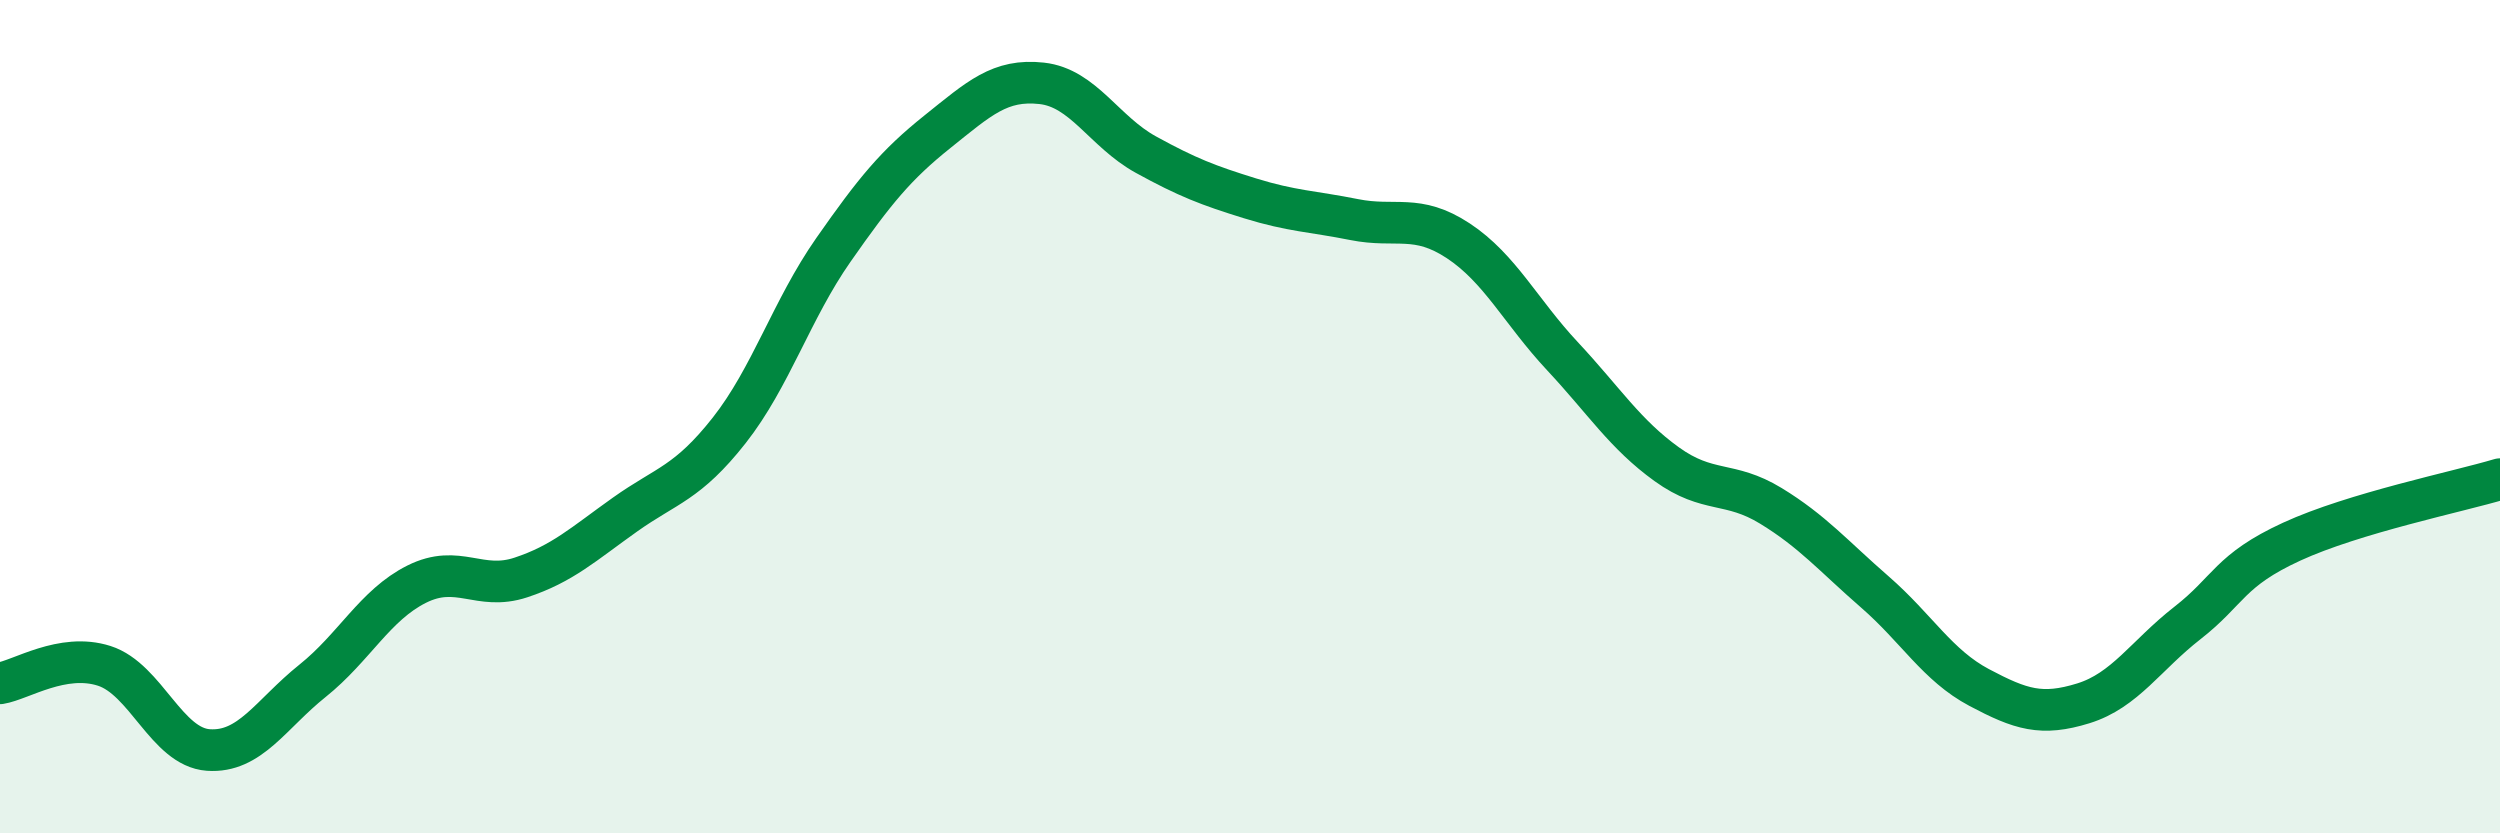
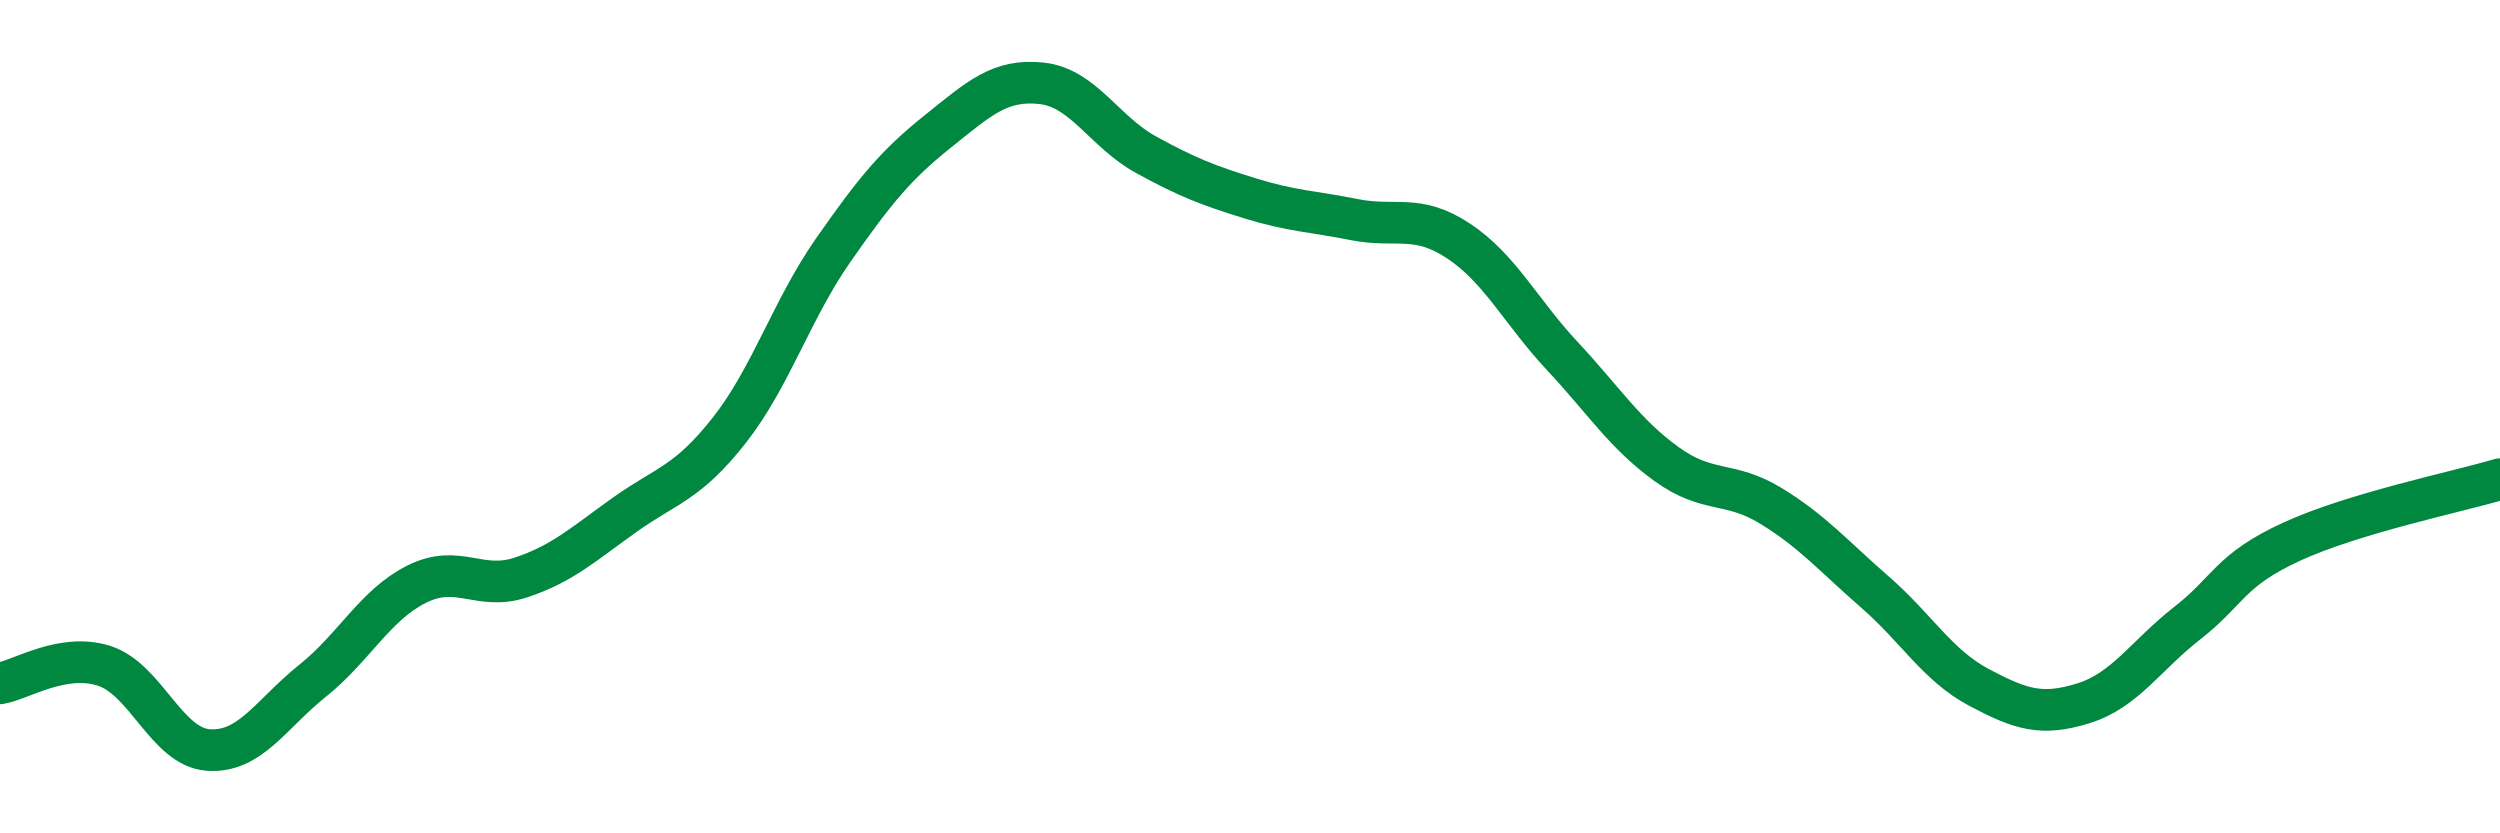
<svg xmlns="http://www.w3.org/2000/svg" width="60" height="20" viewBox="0 0 60 20">
-   <path d="M 0,16.4 C 0.5,16.32 1.5,15.66 2.5,15.98 C 3.5,16.3 4,17.93 5,18 C 6,18.07 6.5,17.14 7.5,16.34 C 8.5,15.54 9,14.52 10,14.02 C 11,13.52 11.5,14.19 12.5,13.86 C 13.5,13.53 14,13.06 15,12.35 C 16,11.64 16.5,11.6 17.5,10.33 C 18.5,9.06 19,7.43 20,6 C 21,4.57 21.5,3.96 22.5,3.16 C 23.5,2.36 24,1.89 25,2 C 26,2.11 26.5,3.16 27.5,3.71 C 28.5,4.26 29,4.45 30,4.76 C 31,5.07 31.5,5.07 32.5,5.27 C 33.5,5.47 34,5.12 35,5.78 C 36,6.44 36.5,7.48 37.5,8.55 C 38.5,9.62 39,10.42 40,11.14 C 41,11.86 41.5,11.53 42.5,12.14 C 43.5,12.75 44,13.34 45,14.21 C 46,15.08 46.5,15.97 47.5,16.5 C 48.5,17.03 49,17.19 50,16.88 C 51,16.57 51.5,15.73 52.5,14.95 C 53.5,14.17 53.5,13.69 55,13 C 56.5,12.31 59,11.8 60,11.5L60 20L0 20Z" fill="#008740" opacity="0.1" stroke-linecap="round" stroke-linejoin="round" />
  <path d="M 0,16.4 C 0.5,16.32 1.5,15.66 2.5,15.98 C 3.5,16.3 4,17.93 5,18 C 6,18.07 6.5,17.14 7.5,16.34 C 8.5,15.54 9,14.52 10,14.02 C 11,13.52 11.5,14.19 12.5,13.86 C 13.5,13.53 14,13.06 15,12.35 C 16,11.64 16.5,11.6 17.5,10.33 C 18.5,9.06 19,7.43 20,6 C 21,4.57 21.5,3.96 22.5,3.16 C 23.5,2.36 24,1.89 25,2 C 26,2.11 26.5,3.16 27.5,3.71 C 28.5,4.26 29,4.45 30,4.76 C 31,5.07 31.5,5.07 32.5,5.27 C 33.5,5.47 34,5.12 35,5.78 C 36,6.44 36.5,7.48 37.5,8.55 C 38.5,9.62 39,10.42 40,11.14 C 41,11.86 41.5,11.53 42.5,12.14 C 43.5,12.75 44,13.34 45,14.21 C 46,15.08 46.5,15.97 47.5,16.5 C 48.5,17.03 49,17.19 50,16.88 C 51,16.57 51.5,15.73 52.5,14.95 C 53.5,14.17 53.5,13.69 55,13 C 56.5,12.31 59,11.8 60,11.5" stroke="#008740" stroke-width="1" fill="none" stroke-linecap="round" stroke-linejoin="round" />
</svg>